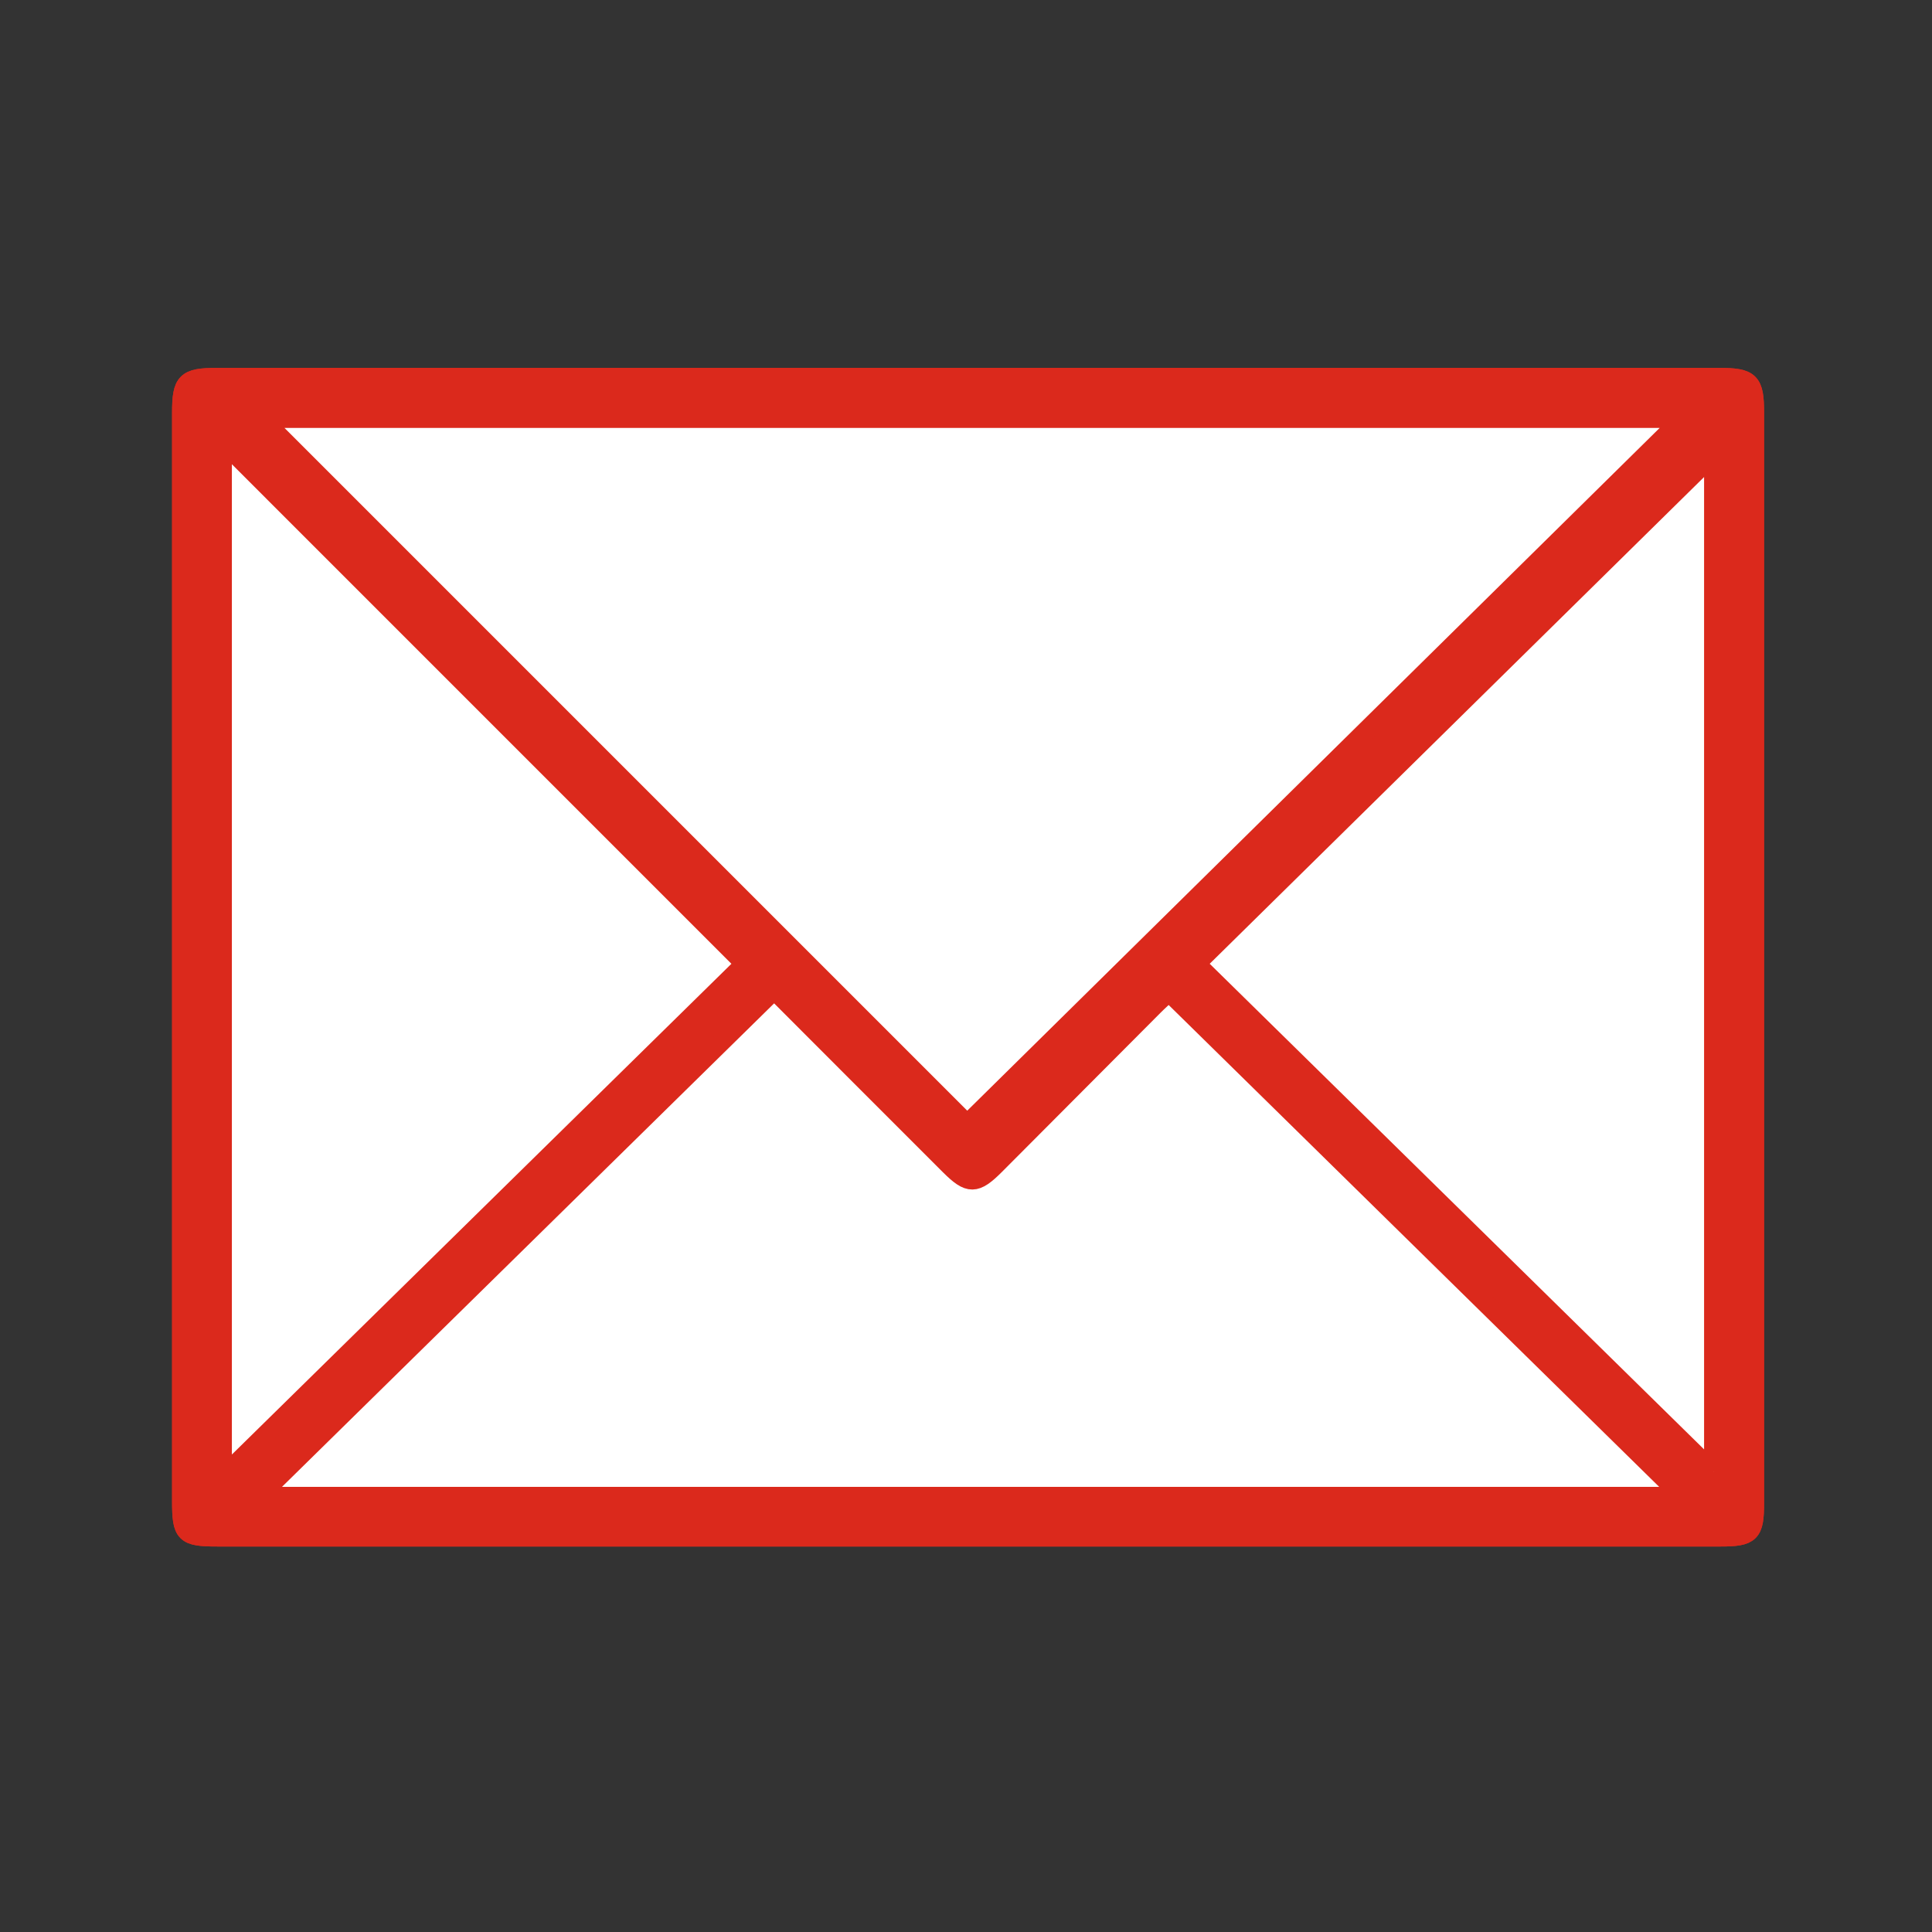
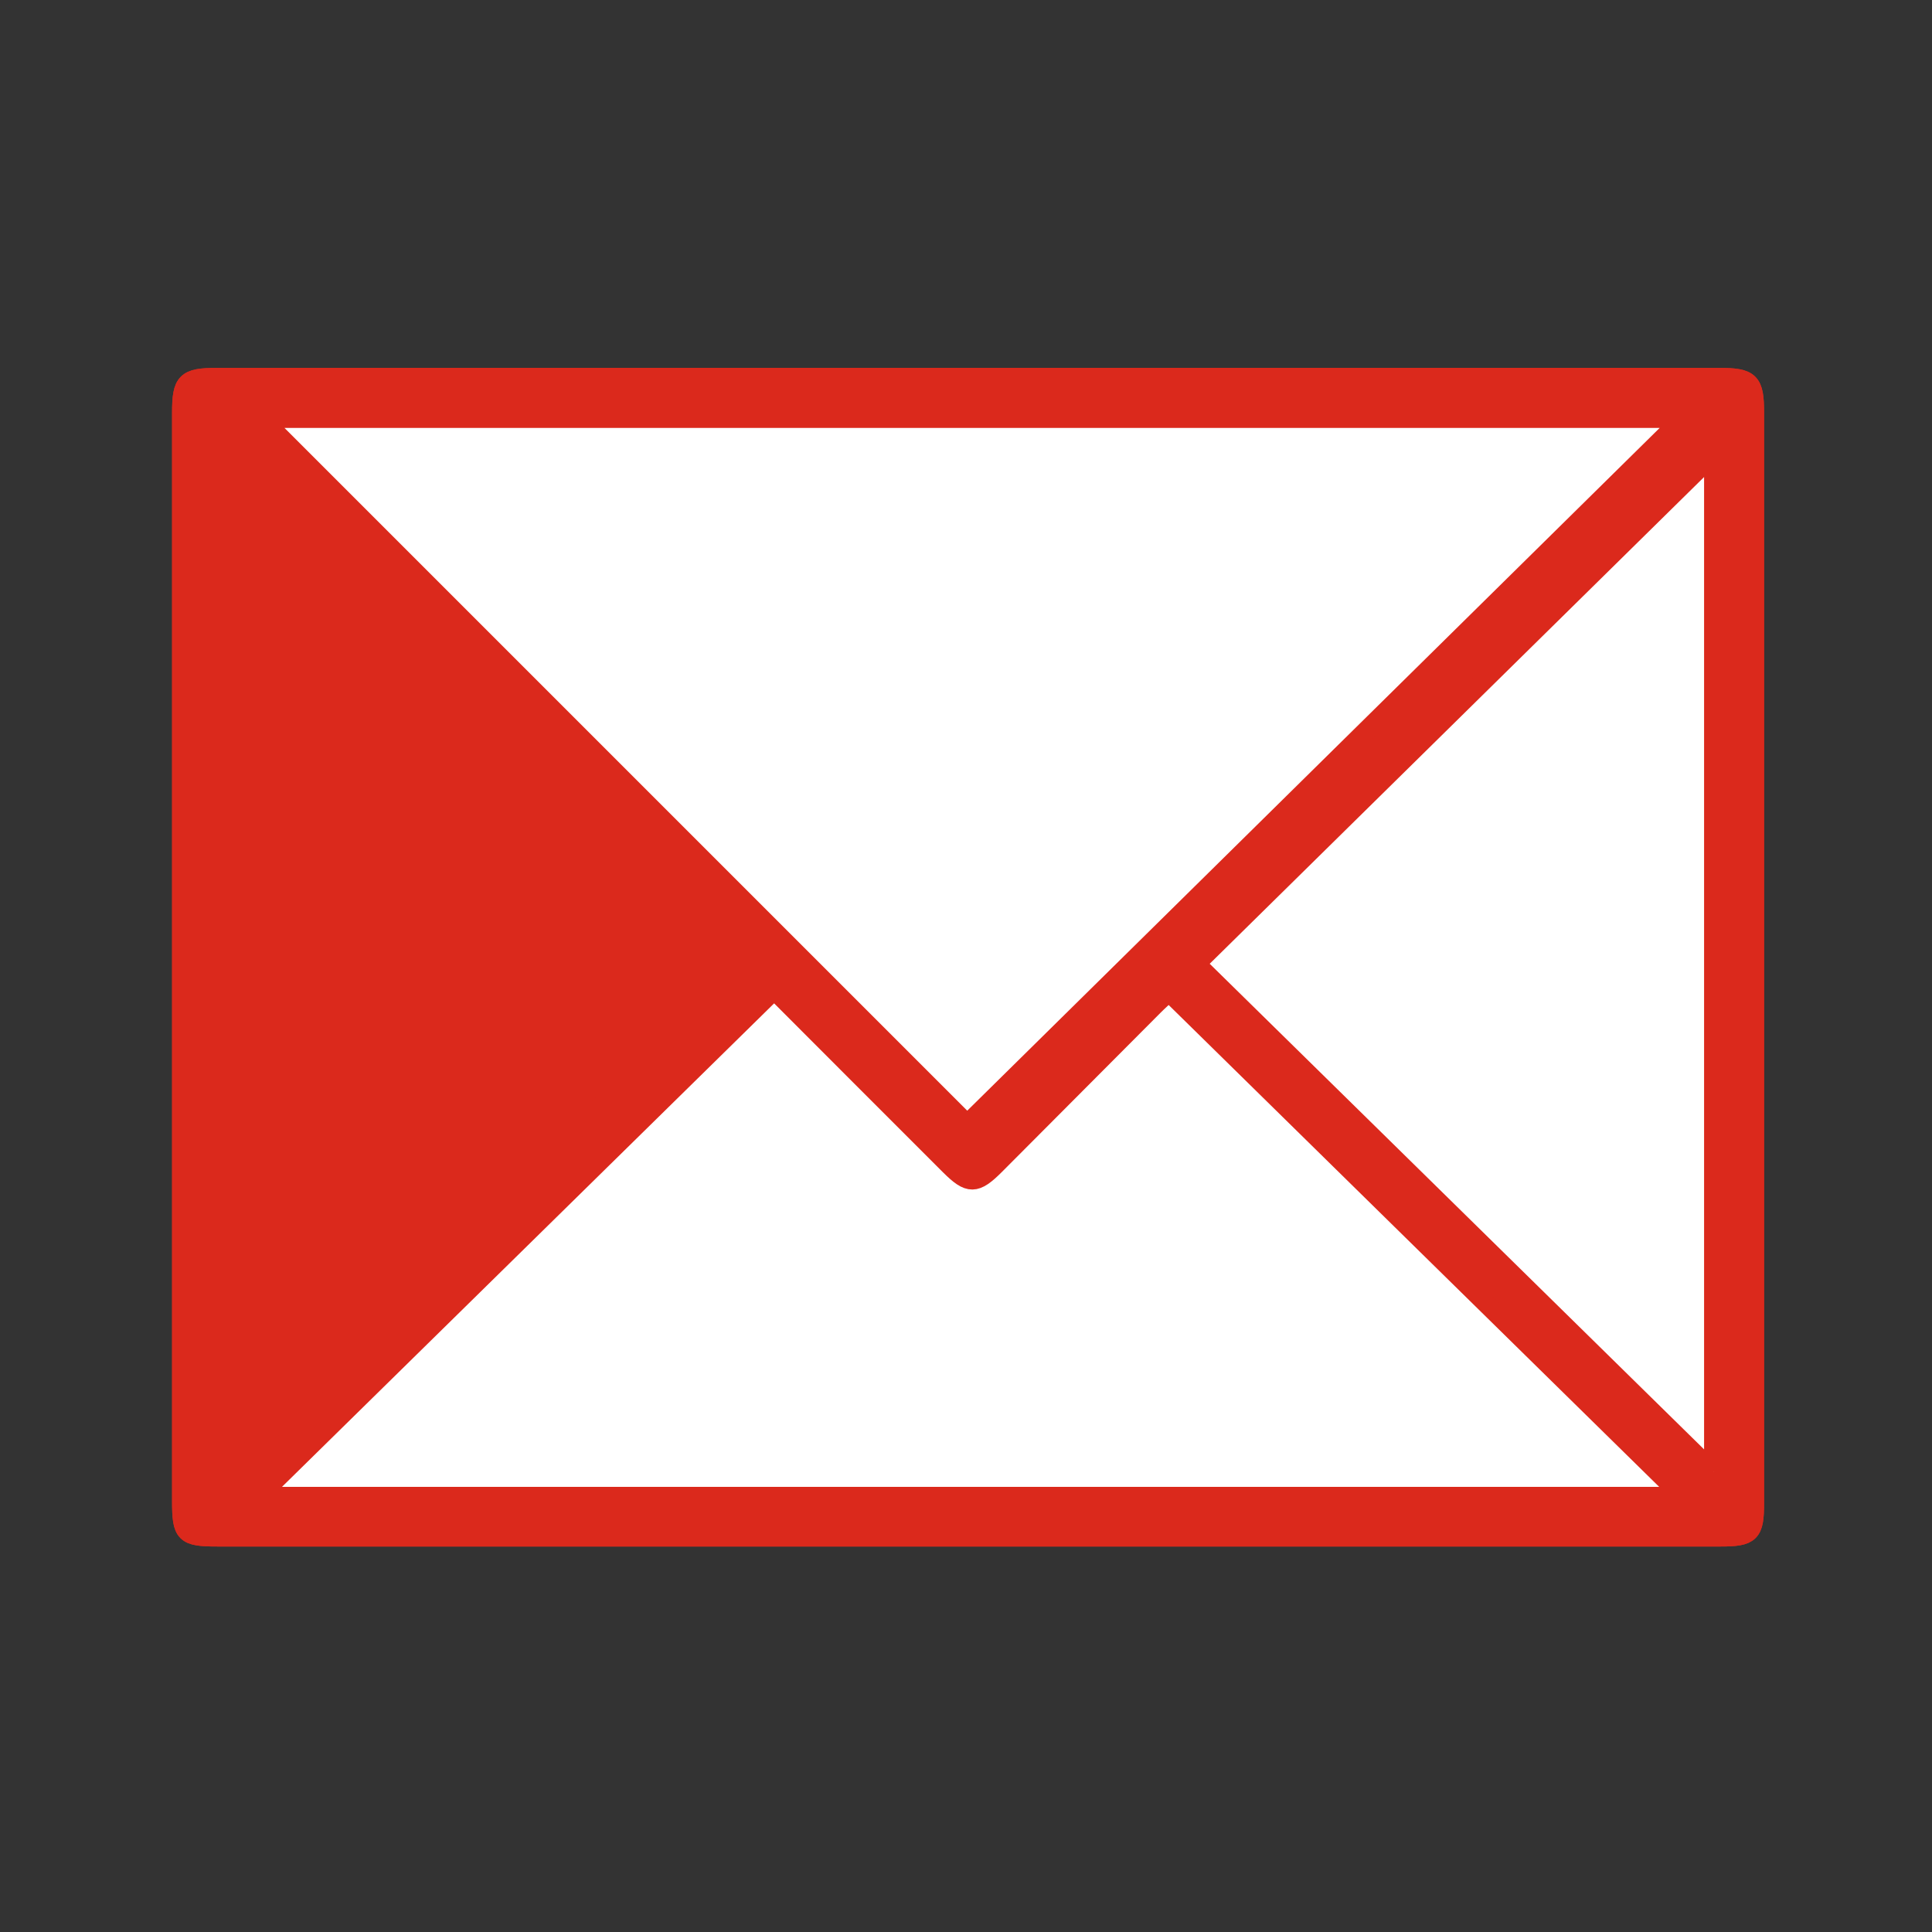
<svg xmlns="http://www.w3.org/2000/svg" id="Livello_1" data-name="Livello 1" version="1.1" viewBox="0 0 512 512">
  <rect x="0" y="0" width="512" height="512" fill="#333333" stroke="none" />
  <defs>
    <style>
      .cls-1 {
        fill: #fff;
      }

      .cls-1, .cls-2 {
        stroke: #db291c;
        stroke-miterlimit: 10;
        stroke-width: 5px;
      }

      .cls-2 {
        fill: #db291c;
      }
    </style>
  </defs>
  <path class="cls-2" d="M256.03,407.34c66.63,0,133.25,0,199.88,0,8.07,0,9.09-1.02,9.09-9.05,0-96.29,0-192.59,0-288.88,0-8.25-1.15-9.41-9.34-9.41-132.74,0-265.48,0-398.22,0-8.2,0-9.34,1.14-9.34,9.4,0,96.12,0,192.25,0,288.37,0,8.77.79,9.57,9.58,9.57,66.12,0,132.23,0,198.35,0Z" />
  <path class="cls-2" d="M256.03,407.34c-66.12,0-132.23,0-198.35,0-8.79,0-9.58-.79-9.58-9.57,0-96.12,0-192.25,0-288.37,0-8.26,1.13-9.4,9.34-9.4,132.74,0,265.48,0,398.22,0,8.19,0,9.34,1.15,9.34,9.41,0,96.29,0,192.59,0,288.88,0,8.03-1.02,9.05-9.09,9.05-66.63,0-133.25,0-199.88,0ZM256.32,297.87c63-62.12,126.03-124.27,189.62-186.97H69.35c62.92,62.92,125.57,125.57,186.97,186.97ZM205.17,262.38c-45.56,44.76-90.82,89.23-136.55,134.15h377.2c-45.7-44.9-90.77-89.17-136.05-133.65-1.54,1.45-2.79,2.55-3.96,3.73-14.01,14.05-28,28.12-42.01,42.16-5.25,5.26-6.97,5.27-12.12.14-7.92-7.9-15.83-15.83-23.74-23.74-7.53-7.53-15.05-15.07-22.76-22.79ZM58.95,116.99v274.43c46.7-45.88,92.69-91.06,138.43-135.99-46.27-46.27-92.14-92.15-138.43-138.44ZM454.1,390.06V120.45c-45.11,44.42-90.95,89.55-137.08,134.96,45.71,44.9,91.09,89.47,137.08,134.65Z" />
  <path class="cls-1" d="M256.32,297.87c-61.4-61.4-124.05-124.05-186.97-186.97h376.58c-63.59,62.7-126.62,124.85-189.62,186.97Z" />
  <path class="cls-1" d="M205.17,262.38c7.71,7.72,15.23,15.26,22.76,22.79,7.91,7.92,15.82,15.84,23.74,23.74,5.15,5.13,6.87,5.12,12.12-.14,14.01-14.05,28-28.11,42.01-42.16,1.17-1.18,2.42-2.28,3.96-3.73,45.28,44.48,90.35,88.75,136.05,133.65H68.62c45.72-44.92,90.99-89.4,136.55-134.15Z" />
-   <path class="cls-1" d="M58.95,116.99c46.29,46.29,92.16,92.17,138.43,138.44-45.74,44.93-91.73,90.11-138.43,135.99V116.99Z" />
  <path class="cls-1" d="M454.1,390.06c-46-45.18-91.37-89.75-137.08-134.65,46.13-45.42,91.97-90.55,137.08-134.96v269.62Z" />
</svg>